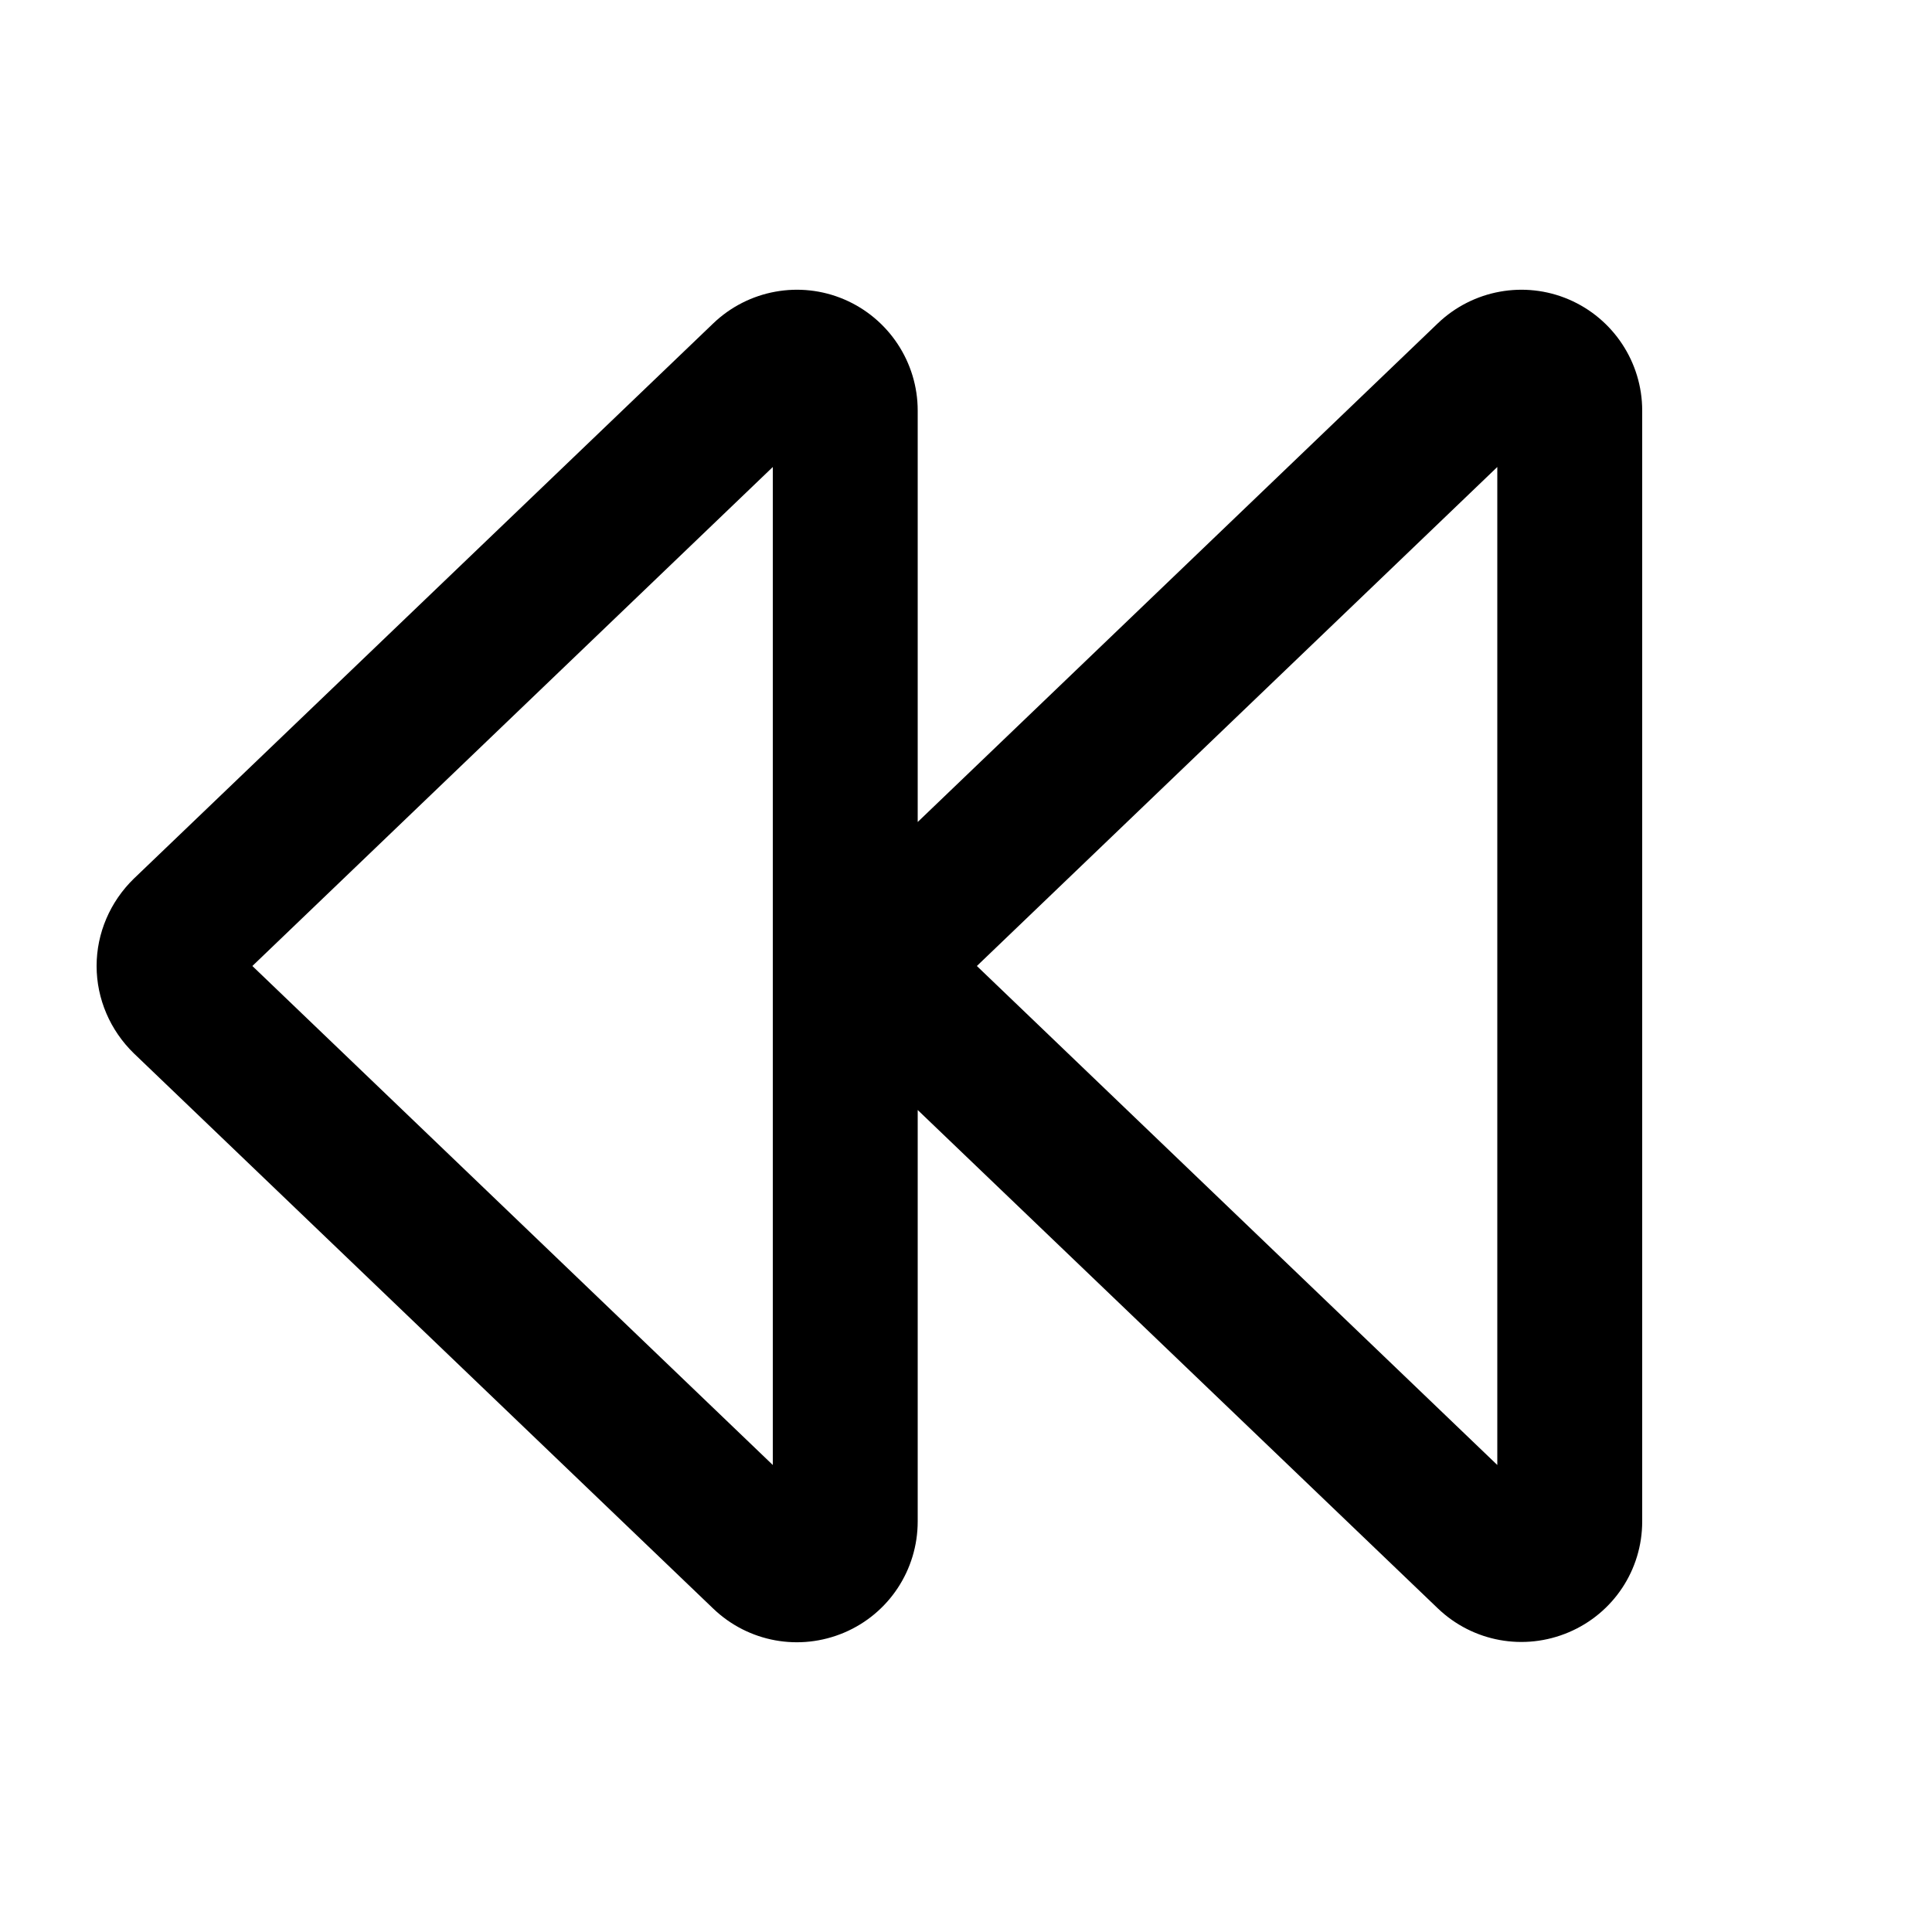
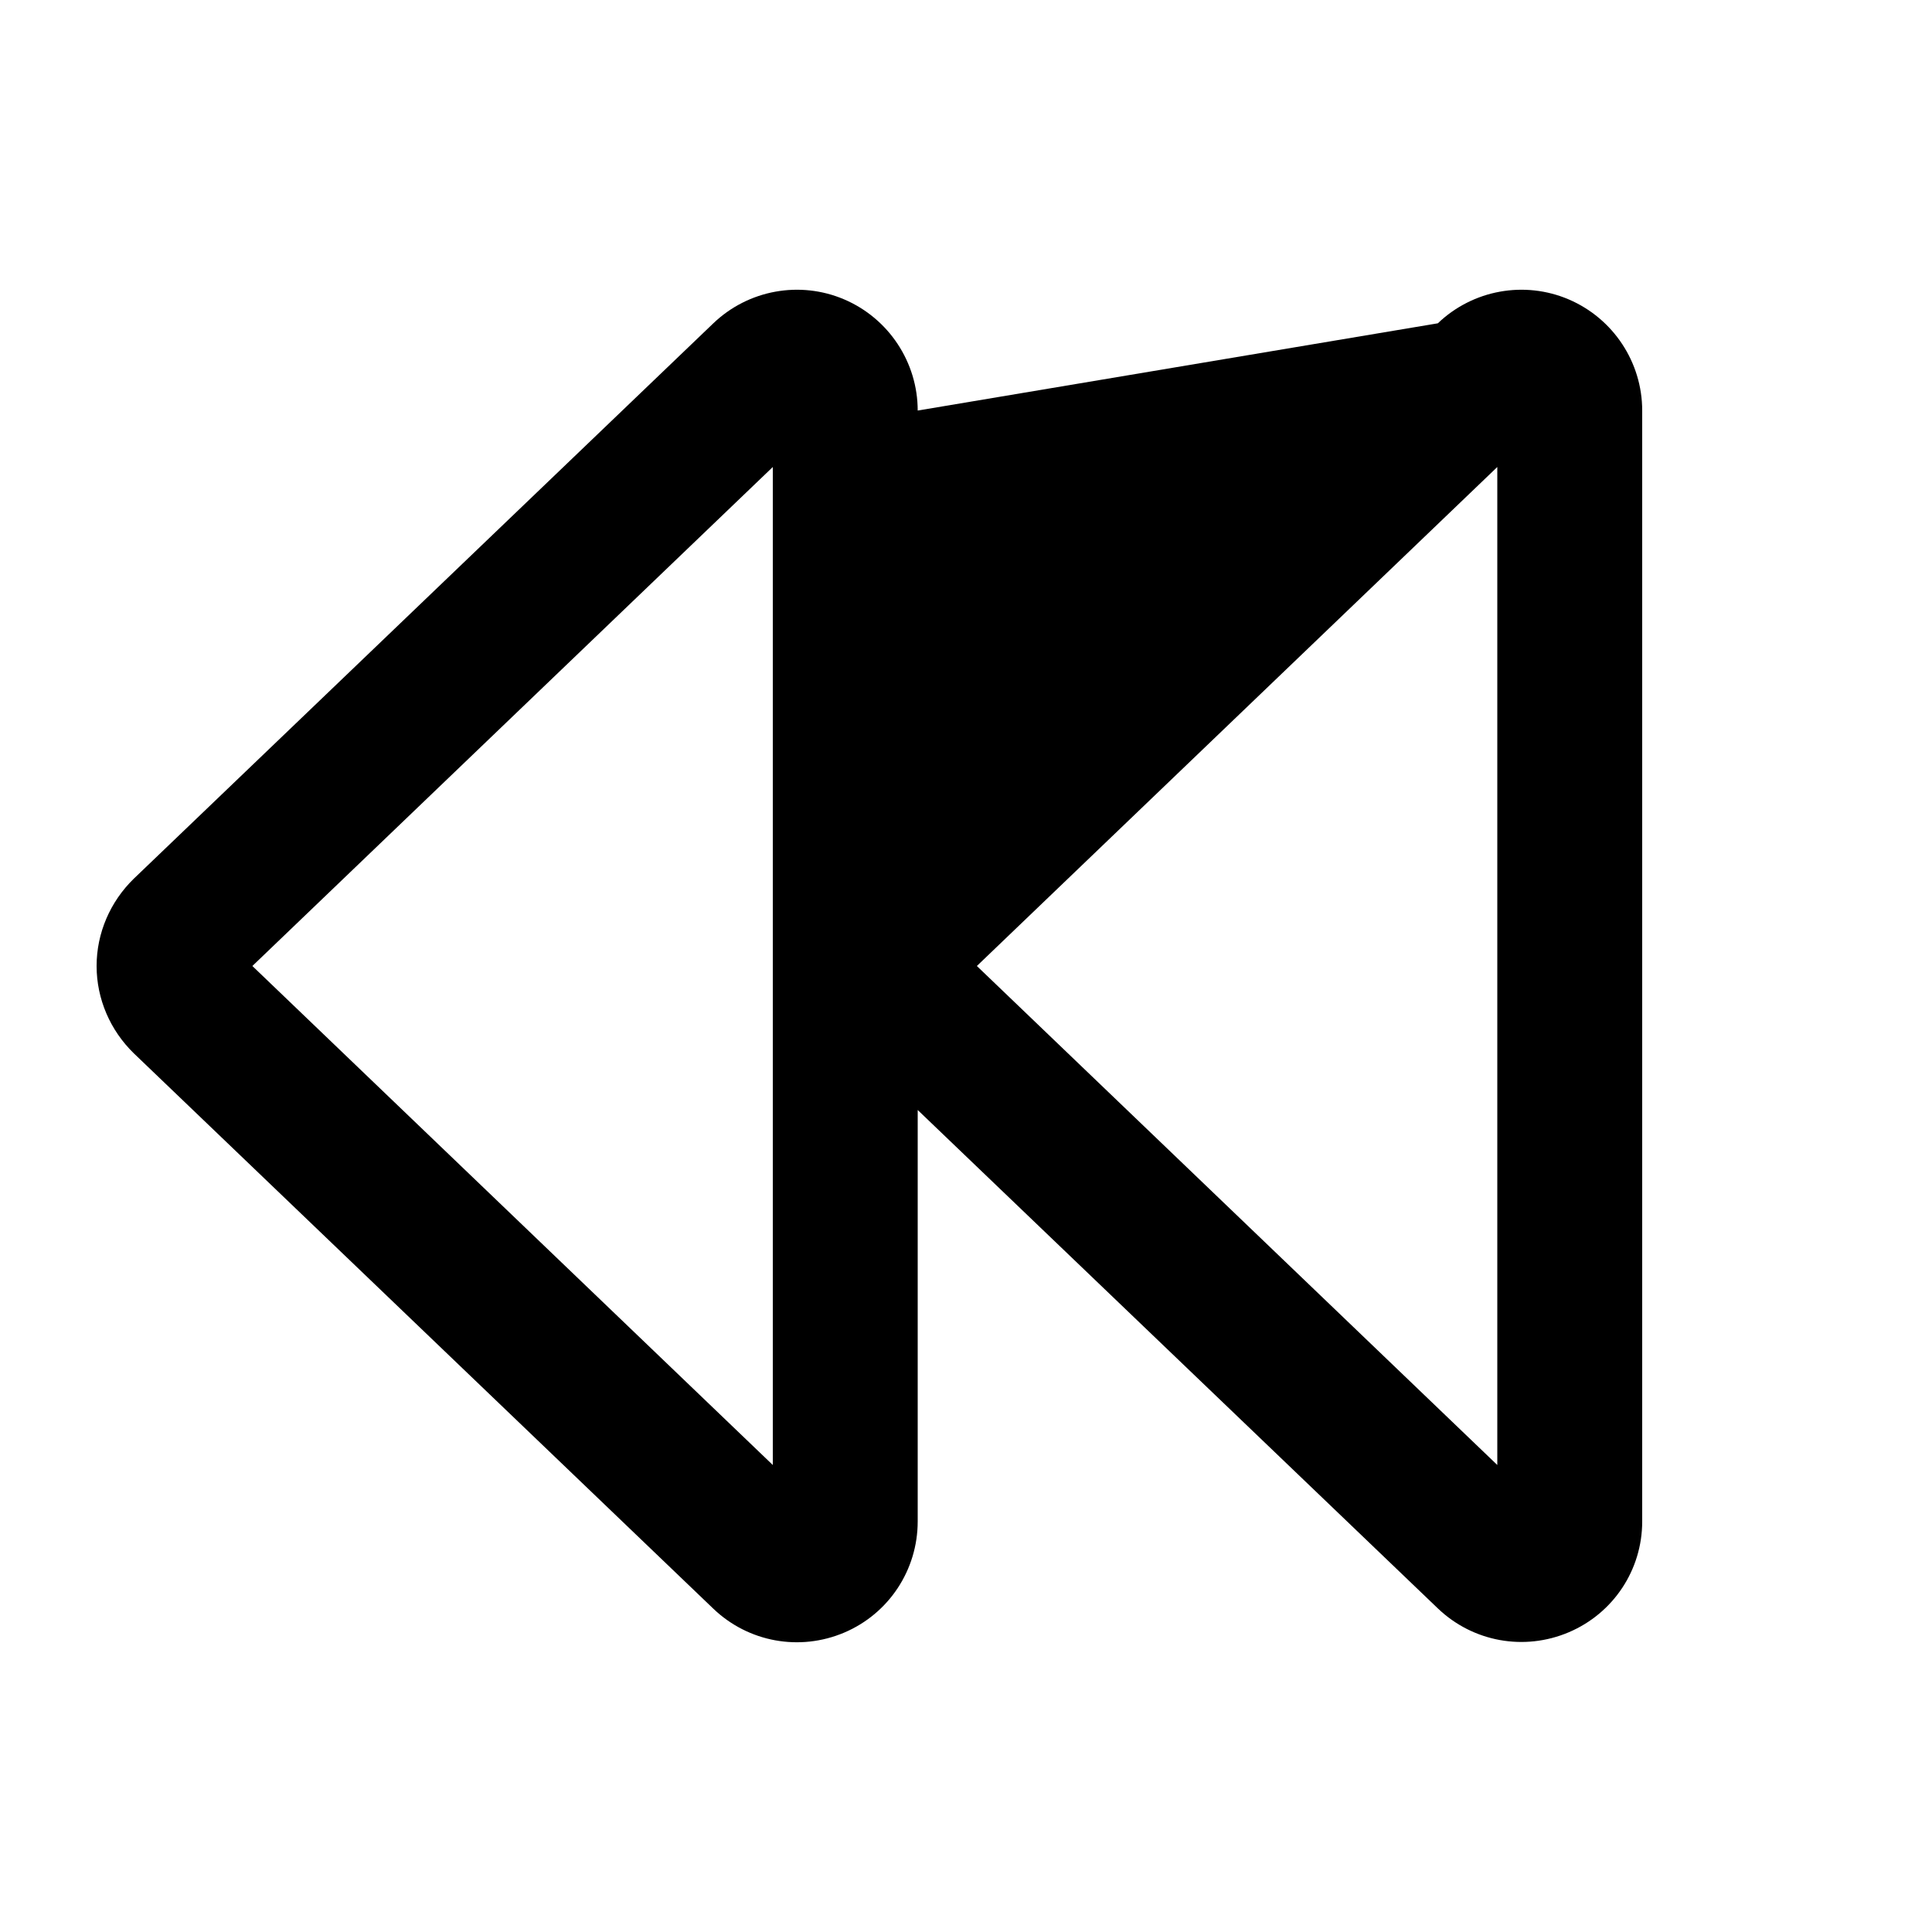
<svg xmlns="http://www.w3.org/2000/svg" viewBox="0 0 640 640">
-   <path fill="currentColor" d="M83.6 320L256 154.7L256 485.3L83.6 320zM279.7 99.2C265 92.9 247.9 96 236.3 107.1L44.3 291.1C36.5 298.7 32 309.1 32 320C32 330.9 36.5 341.3 44.3 348.9L236.3 532.9C247.9 544 264.9 547.1 279.7 540.8C294.5 534.5 304 520 304 504L304 367.7L476.3 532.8C487.9 543.9 504.9 547 519.7 540.7C534.5 534.4 544 520 544 504L544 136C544 120 534.4 105.5 519.7 99.2C505 92.9 487.9 96 476.3 107.1L304 272.3L304 136C304 120 294.4 105.5 279.7 99.2zM496 485.3L323.6 320L496 154.7L496 485.3z" />
+   <path fill="currentColor" d="M83.6 320L256 154.7L256 485.3L83.6 320zM279.7 99.2C265 92.9 247.9 96 236.3 107.1L44.3 291.1C36.5 298.7 32 309.1 32 320C32 330.9 36.5 341.3 44.3 348.9L236.3 532.9C247.9 544 264.9 547.1 279.7 540.8C294.5 534.5 304 520 304 504L304 367.7L476.3 532.8C487.9 543.9 504.9 547 519.7 540.7C534.5 534.4 544 520 544 504L544 136C544 120 534.4 105.5 519.7 99.2C505 92.9 487.9 96 476.3 107.1L304 136C304 120 294.4 105.5 279.7 99.2zM496 485.3L323.6 320L496 154.7L496 485.3z" />
</svg>